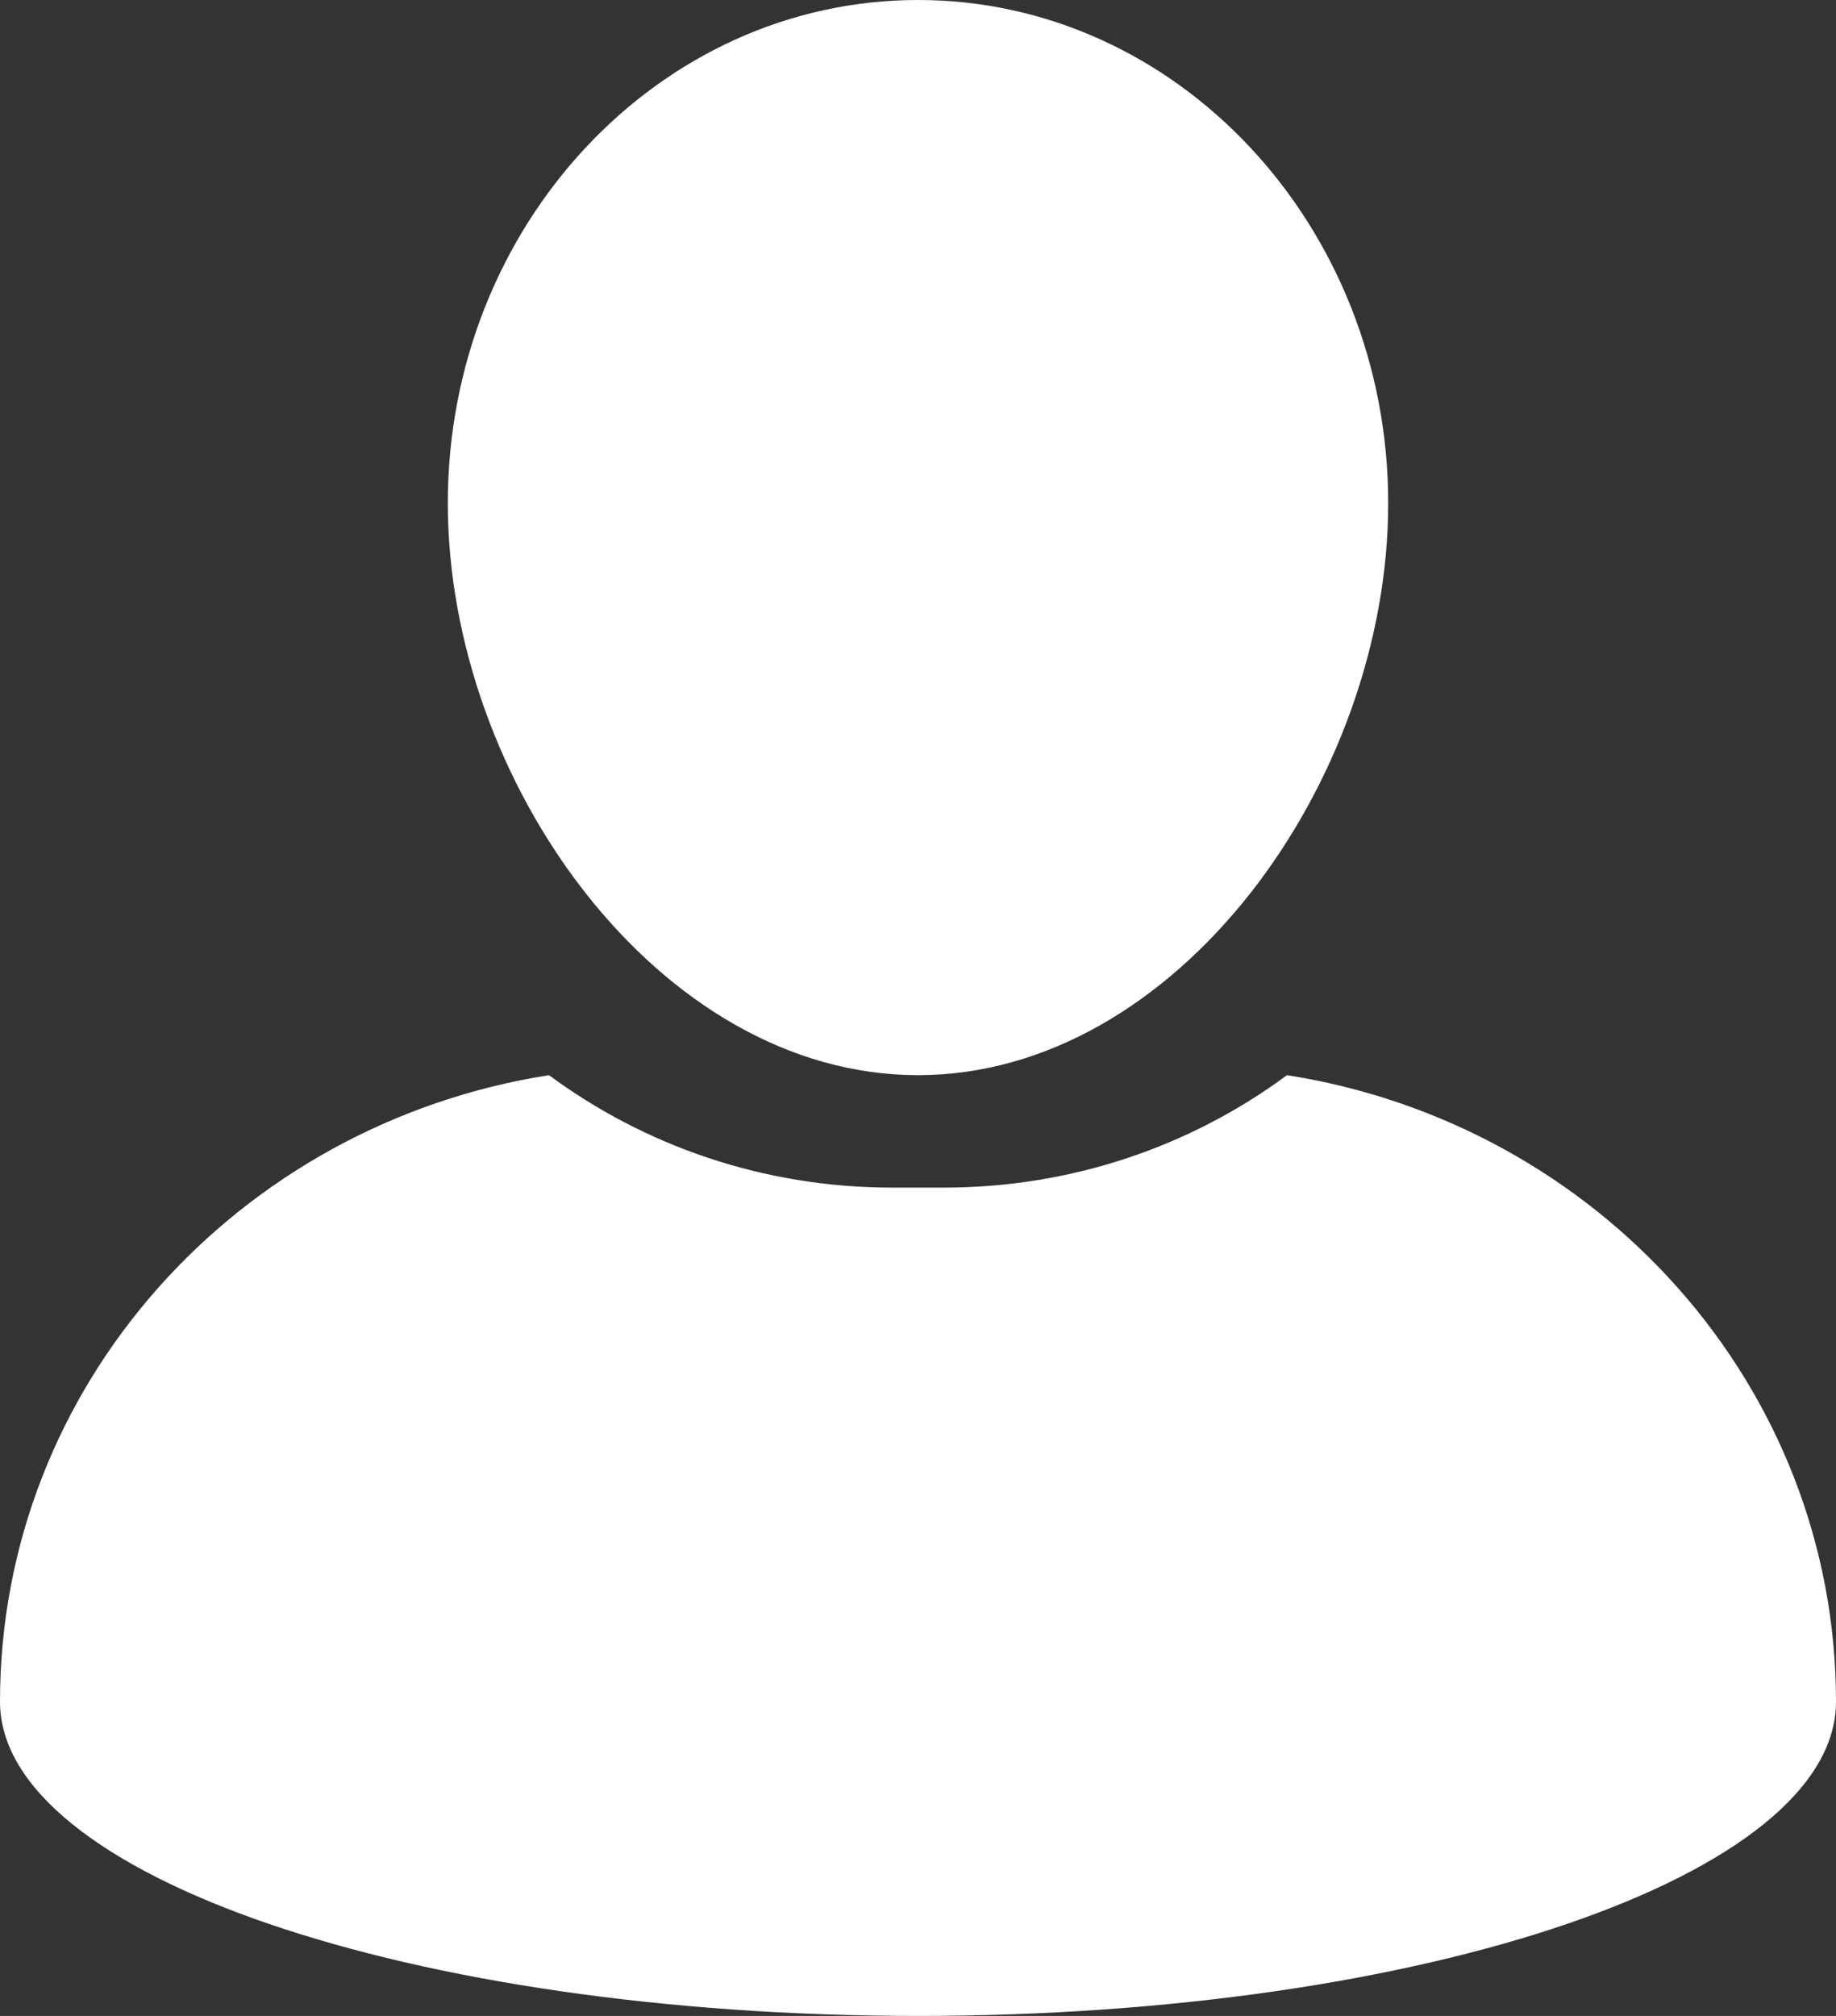
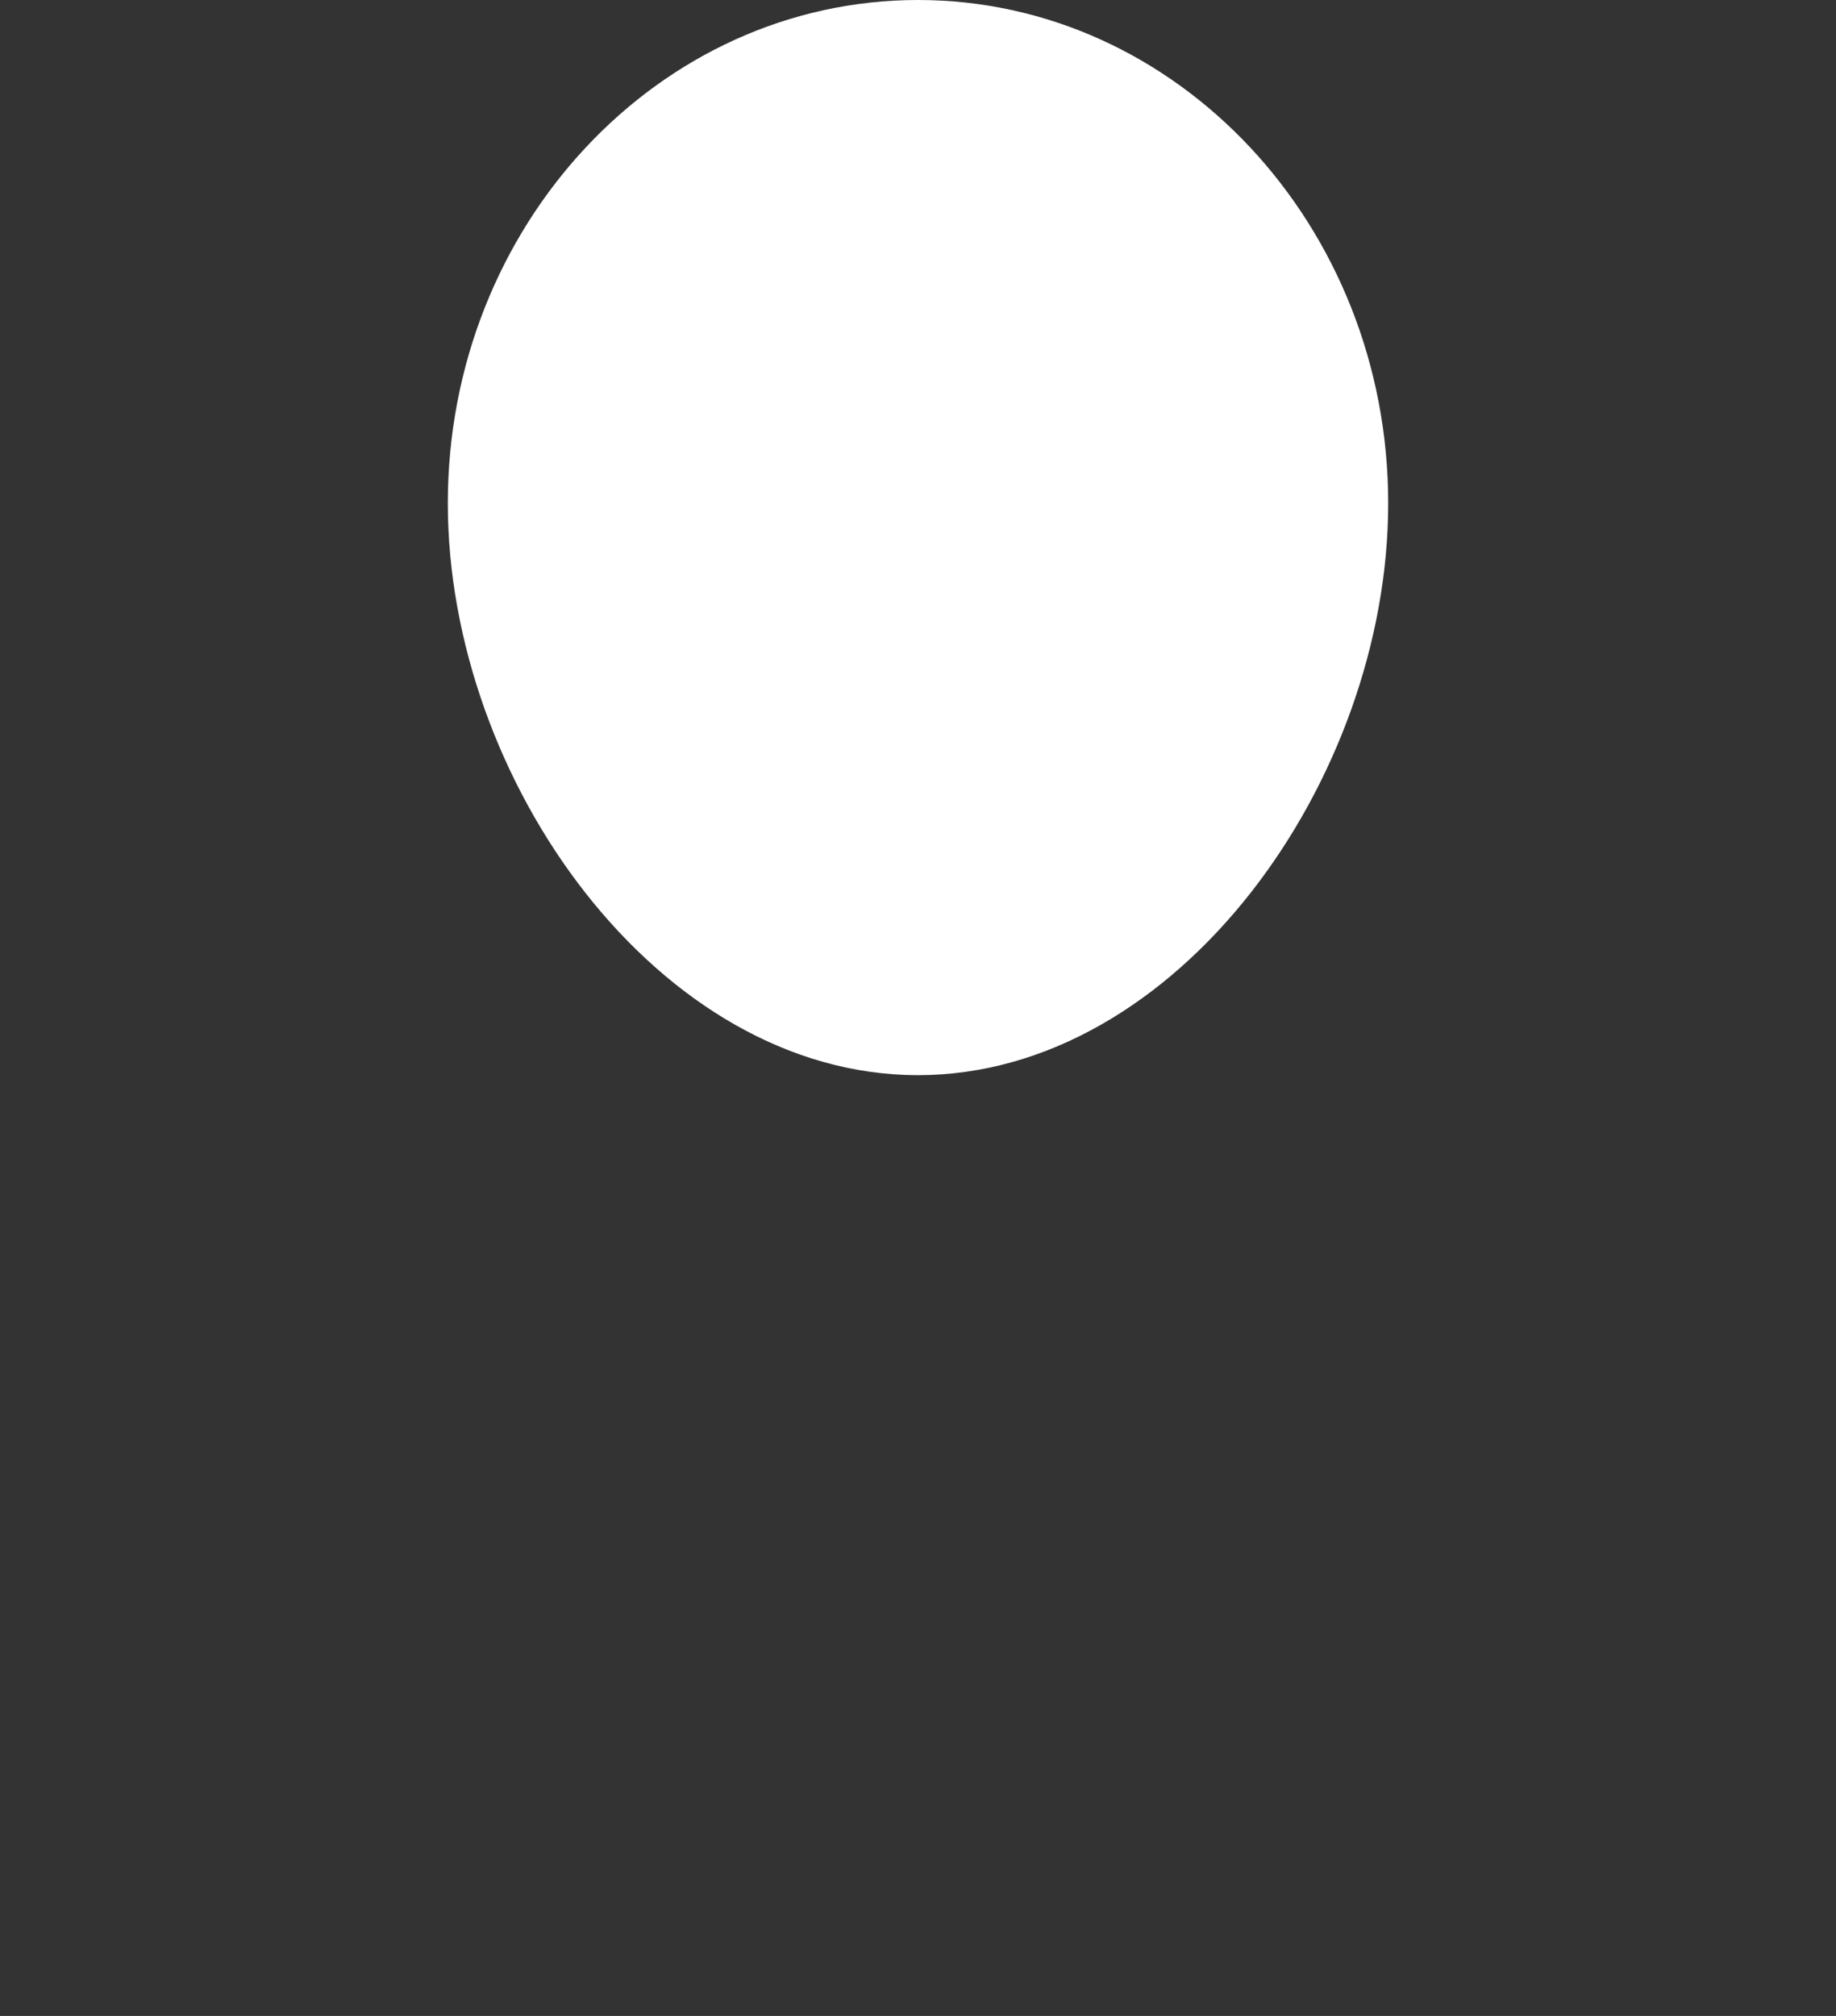
<svg xmlns="http://www.w3.org/2000/svg" width="41" height="45" viewBox="0 0 41 45" fill="none">
  <rect x="0" y="0" width="41" height="45" fill="#333333" stroke="none" />
  <path d="M20.5 24C26.29 24 31 17.426 31 11.233C31 5.04 26.29 0 20.5 0C14.71 0 10 5.04 10 11.233C10.001 17.426 14.711 24 20.5 24Z" fill="white" />
-   <path d="M28.74 24C26.611 25.574 23.955 26.51 21.078 26.51H19.922C17.045 26.51 14.388 25.573 12.26 24C5.308 25.09 0 30.935 0 37.986C0 41.859 9.178 45 20.5 45C31.822 45 41 41.859 41 37.986C41 30.935 35.691 25.09 28.74 24Z" fill="white" />
</svg>